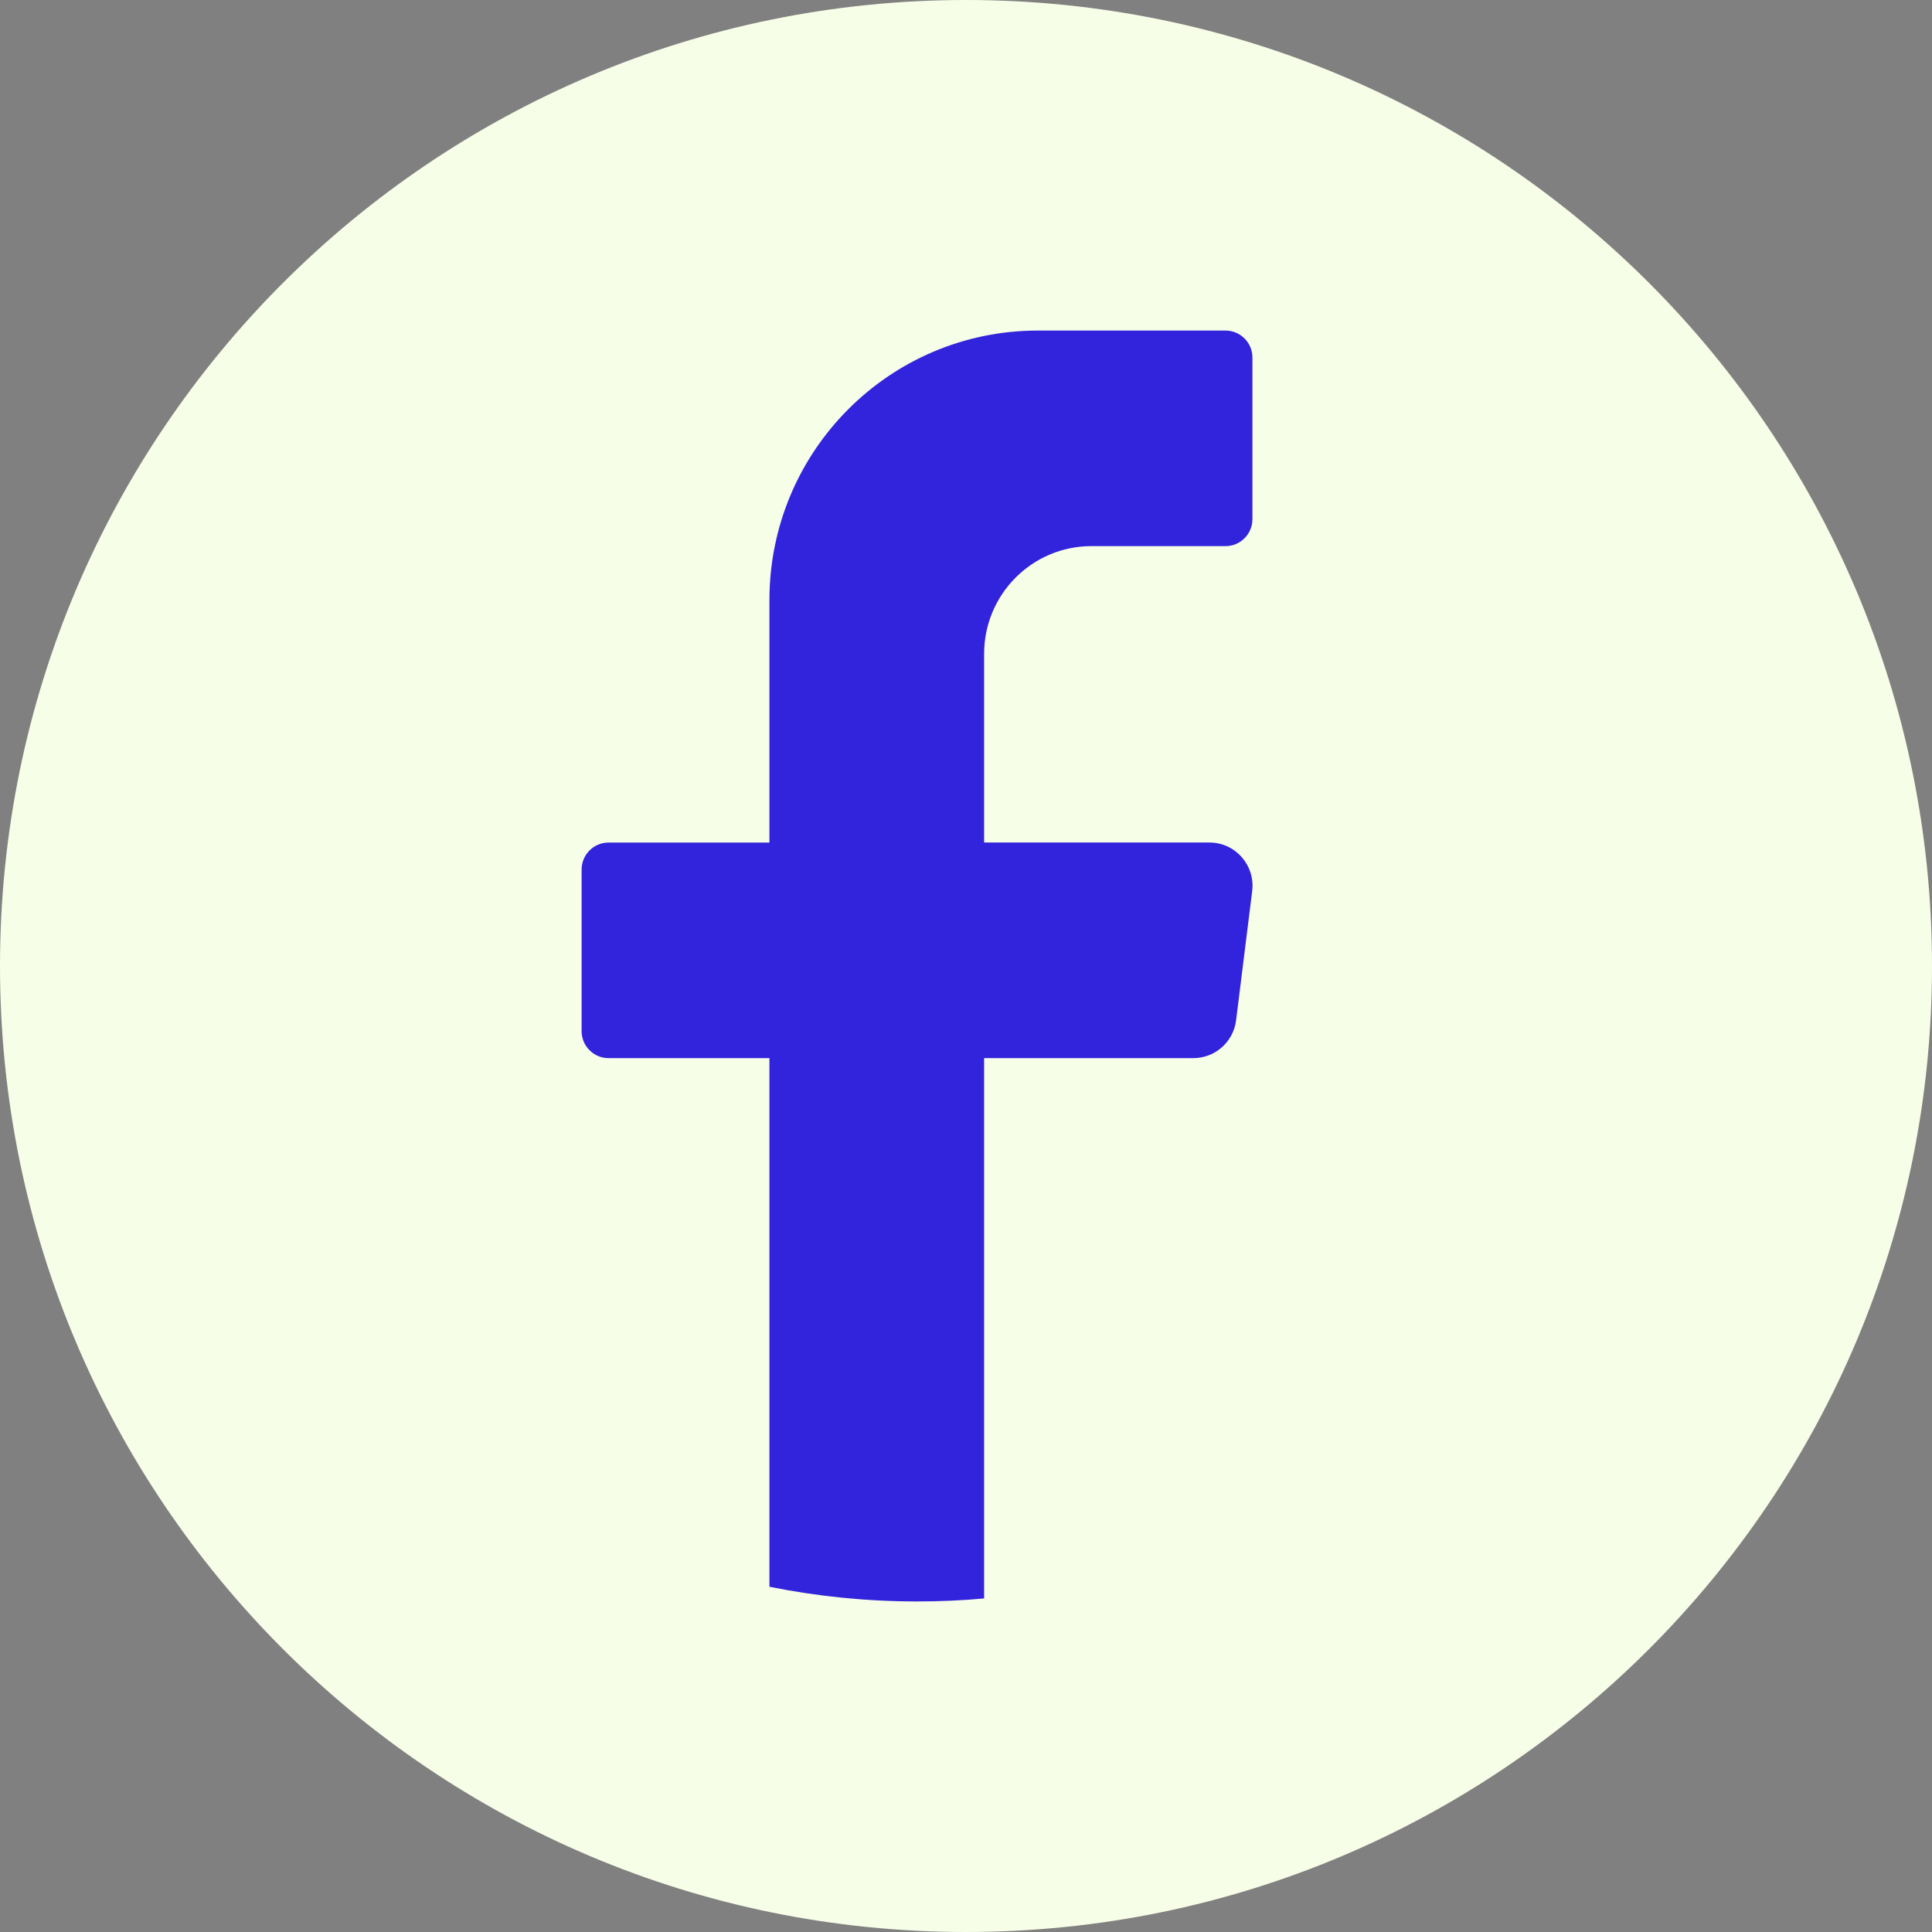
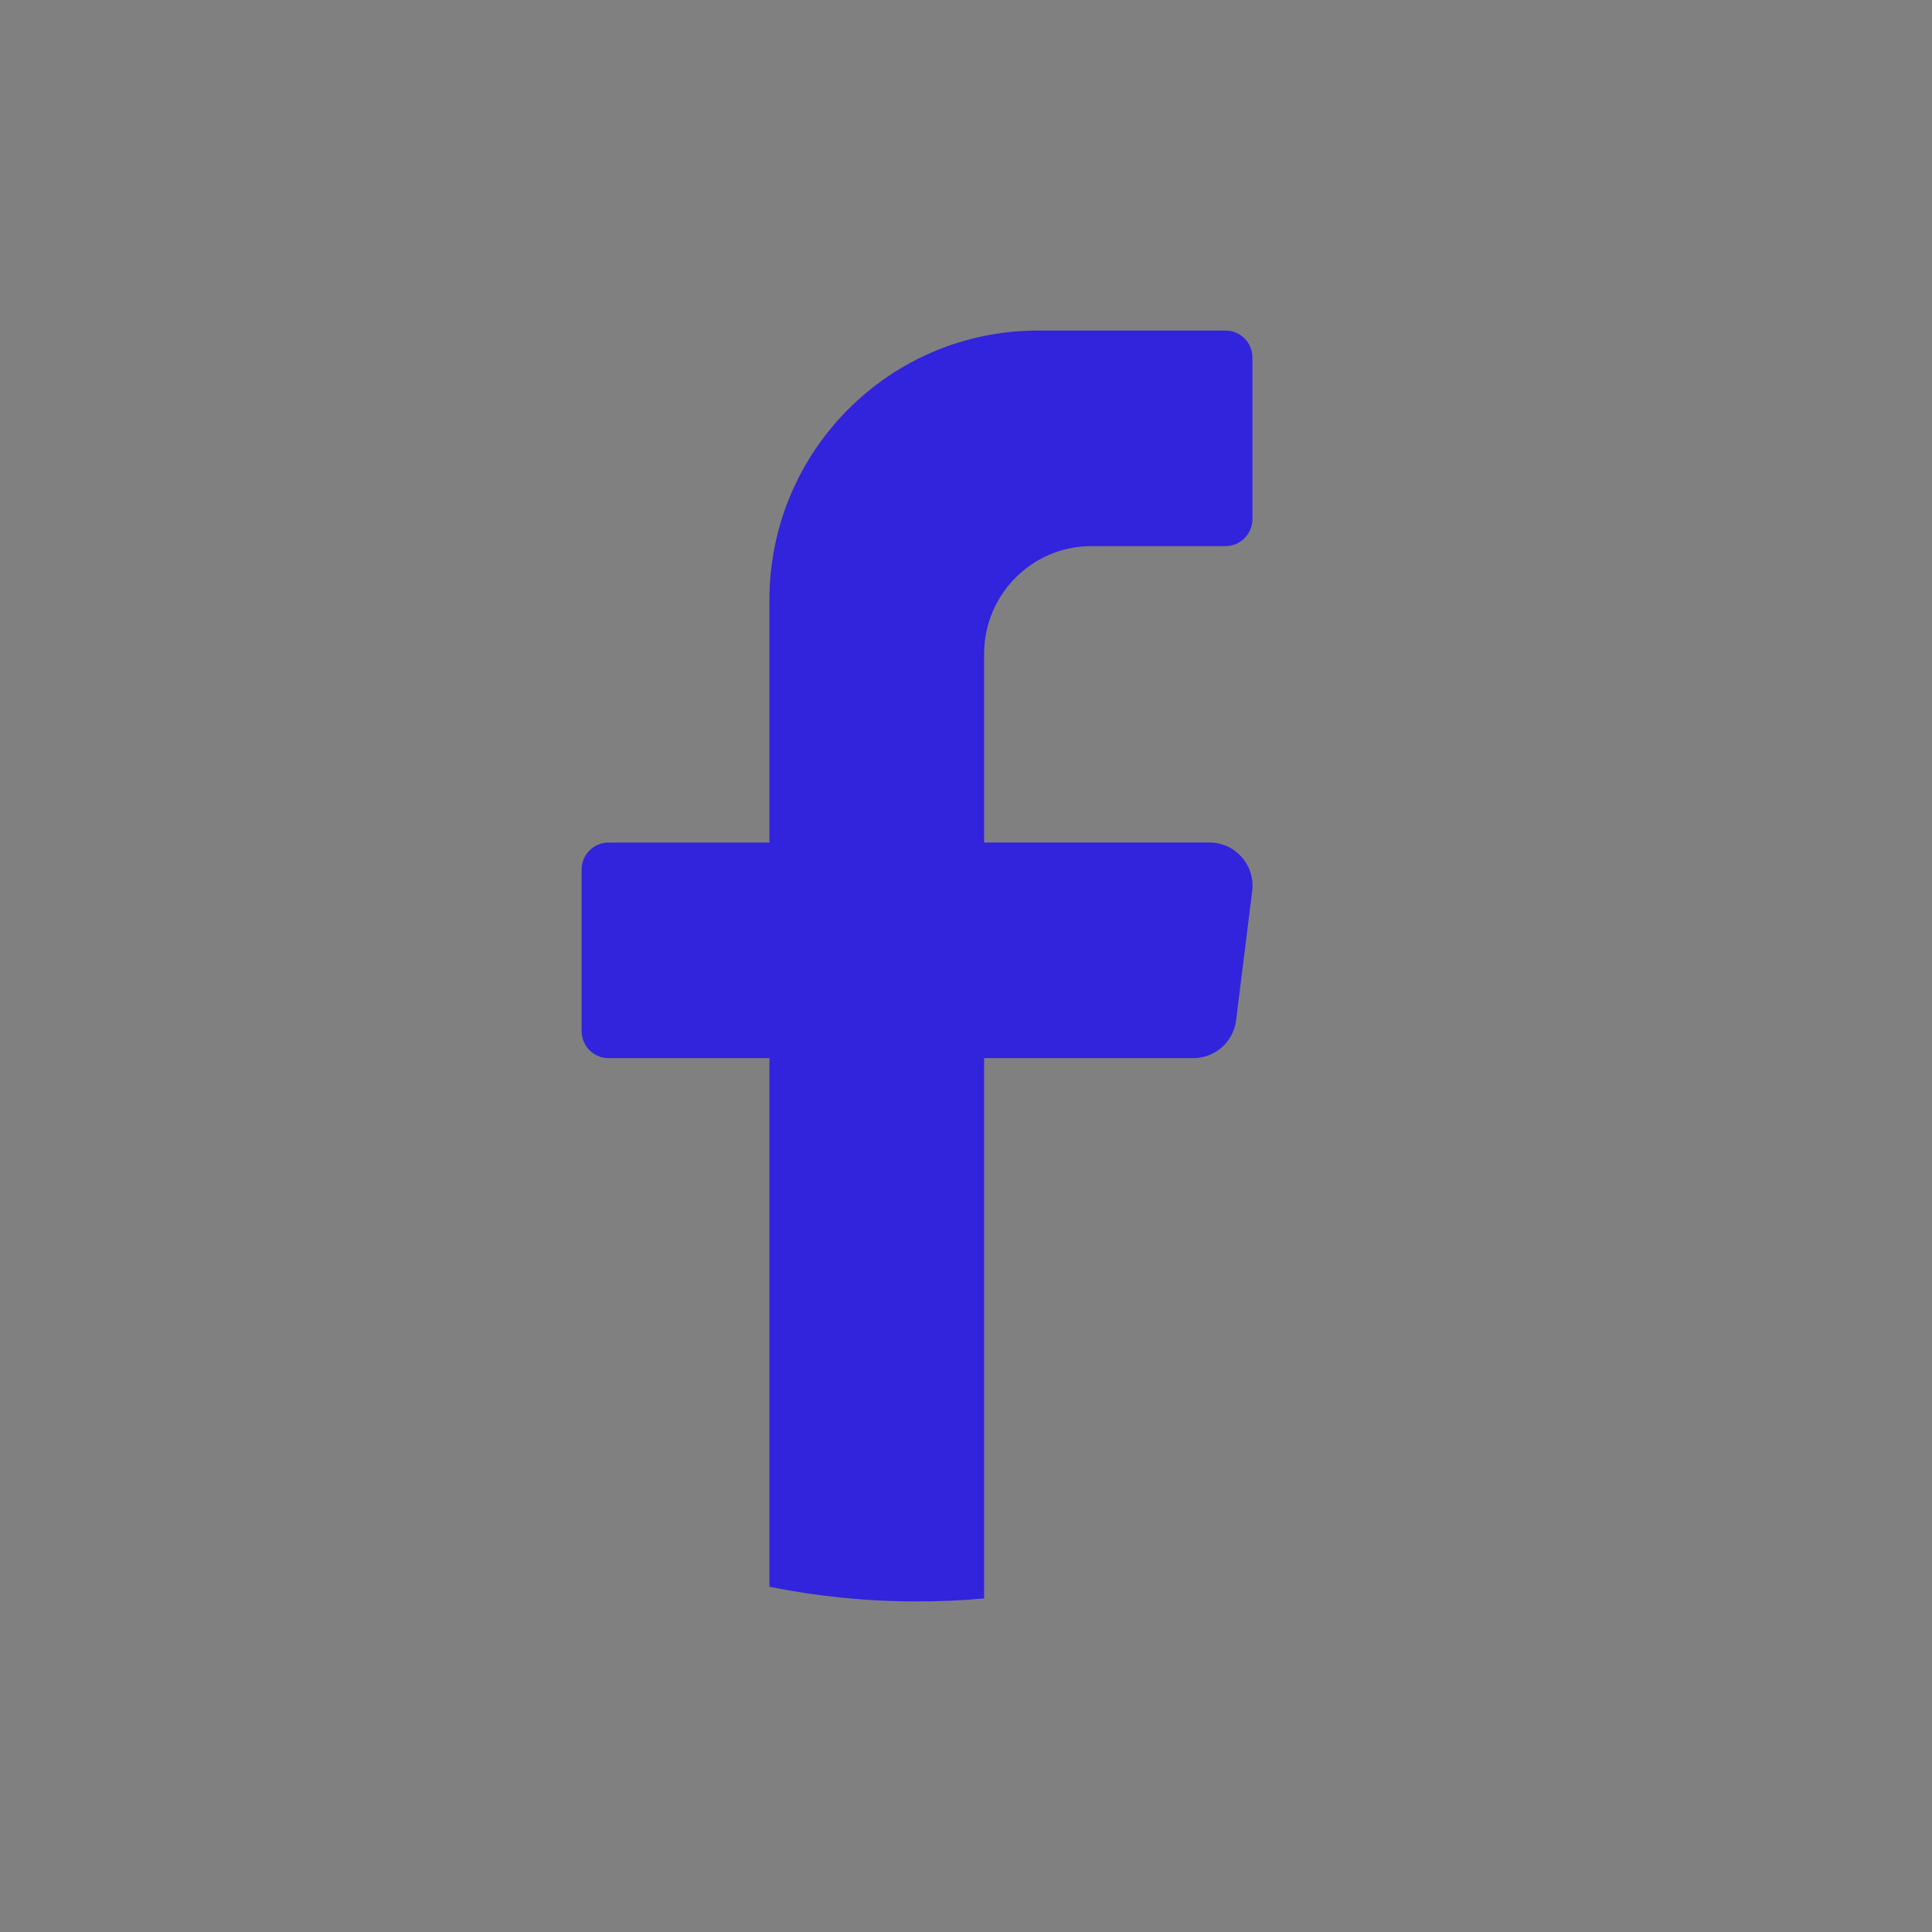
<svg xmlns="http://www.w3.org/2000/svg" id="Layer_2" data-name="Layer 2" viewBox="0 0 401 401">
  <rect x="0" y="0" width="401" height="401" fill="#808080" stroke="none" />
  <defs>
    <style>
      .cls-1 {
        fill: #3223dc;
      }

      .cls-1, .cls-2 {
        stroke-width: 0px;
      }

      .cls-2 {
        fill: #f7fee7;
      }
    </style>
  </defs>
  <g id="Layer_1-2" data-name="Layer 1">
    <g>
-       <path class="cls-2" d="M401,200.5c0,110.73-89.77,200.5-200.5,200.5h0C89.77,401,0,311.23,0,200.5h0C0,89.77,89.77,0,200.5,0h0c110.73,0,200.5,89.77,200.5,200.5h0Z" />
      <path class="cls-1" d="M259.9,184.95l-3.34,26.82c-.56,4.49-4.36,7.85-8.86,7.85h-43.44v112.15c-4.59.42-9.23.62-13.92.62-10.49,0-20.74-1.05-30.64-3.05v-109.72h-33.41c-3.07,0-5.57-2.52-5.57-5.59v-33.56c0-3.07,2.5-5.59,5.57-5.59h33.41v-50.34c0-30.89,24.94-55.93,55.7-55.93h38.98c3.07,0,5.57,2.52,5.57,5.59v33.56c0,3.07-2.5,5.59-5.57,5.59h-27.85c-12.3,0-22.27,10.02-22.27,22.37v39.15h46.78c5.37,0,9.52,4.73,8.86,10.07Z" />
    </g>
  </g>
</svg>